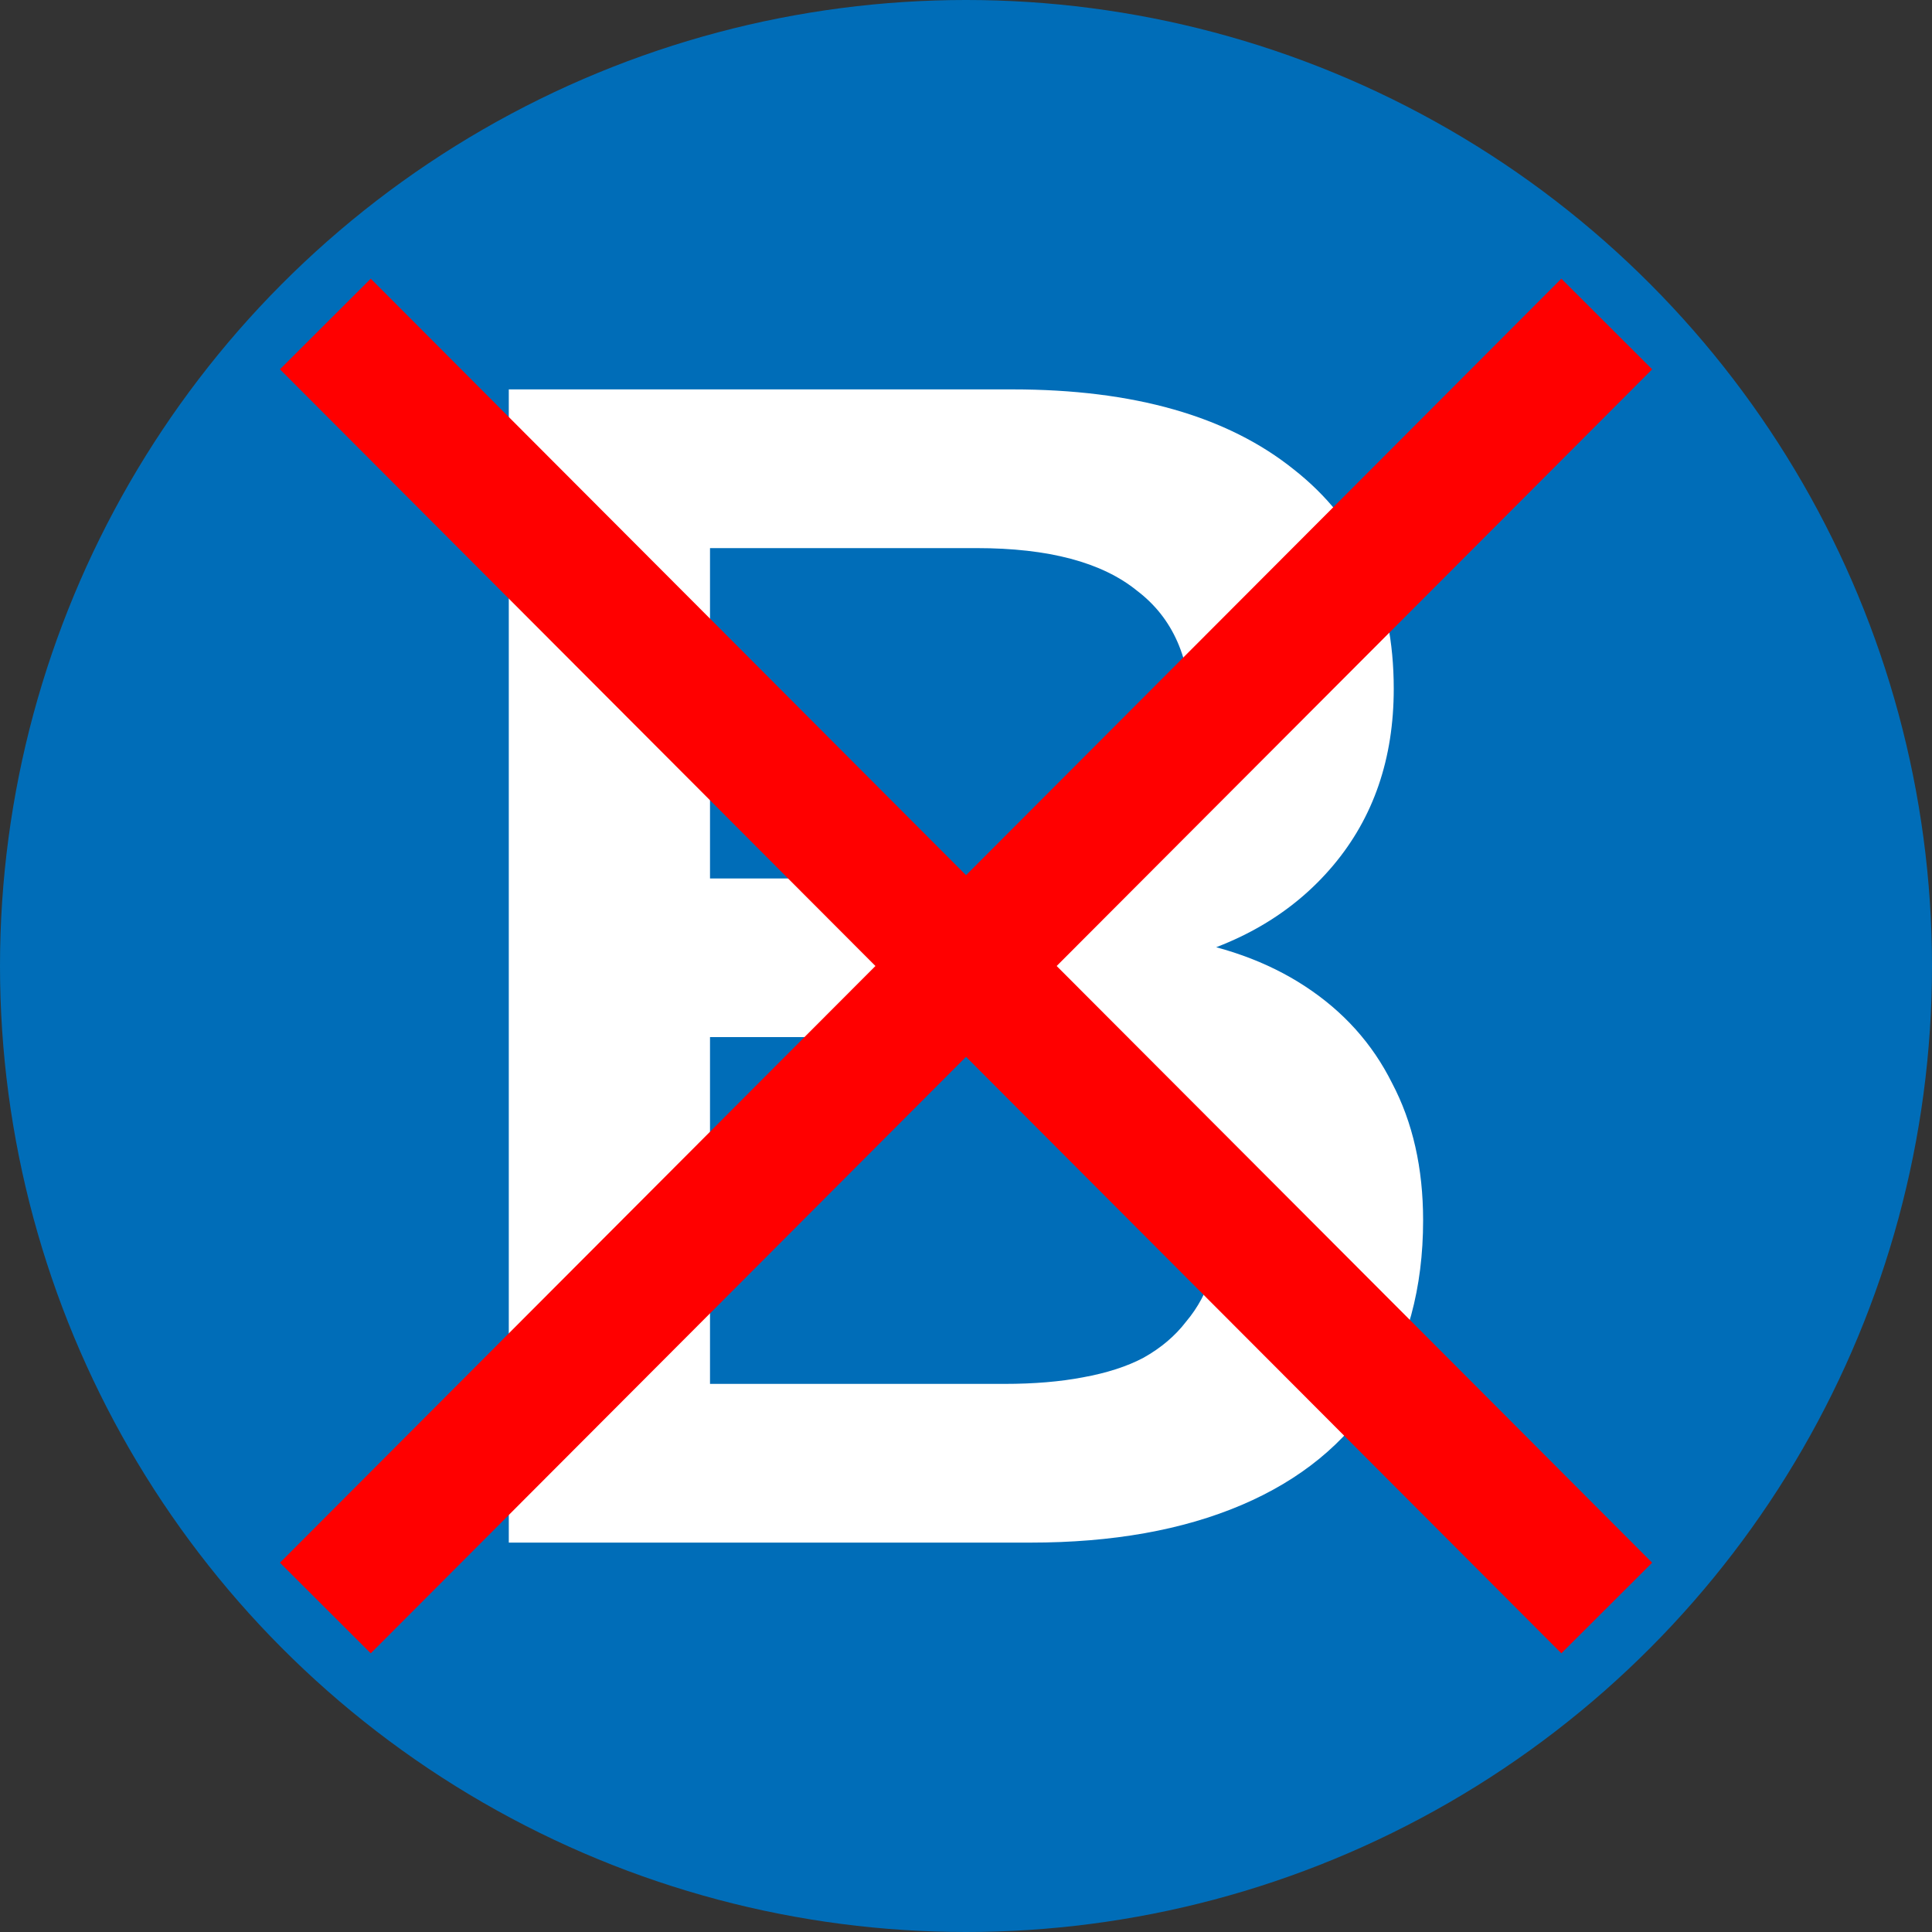
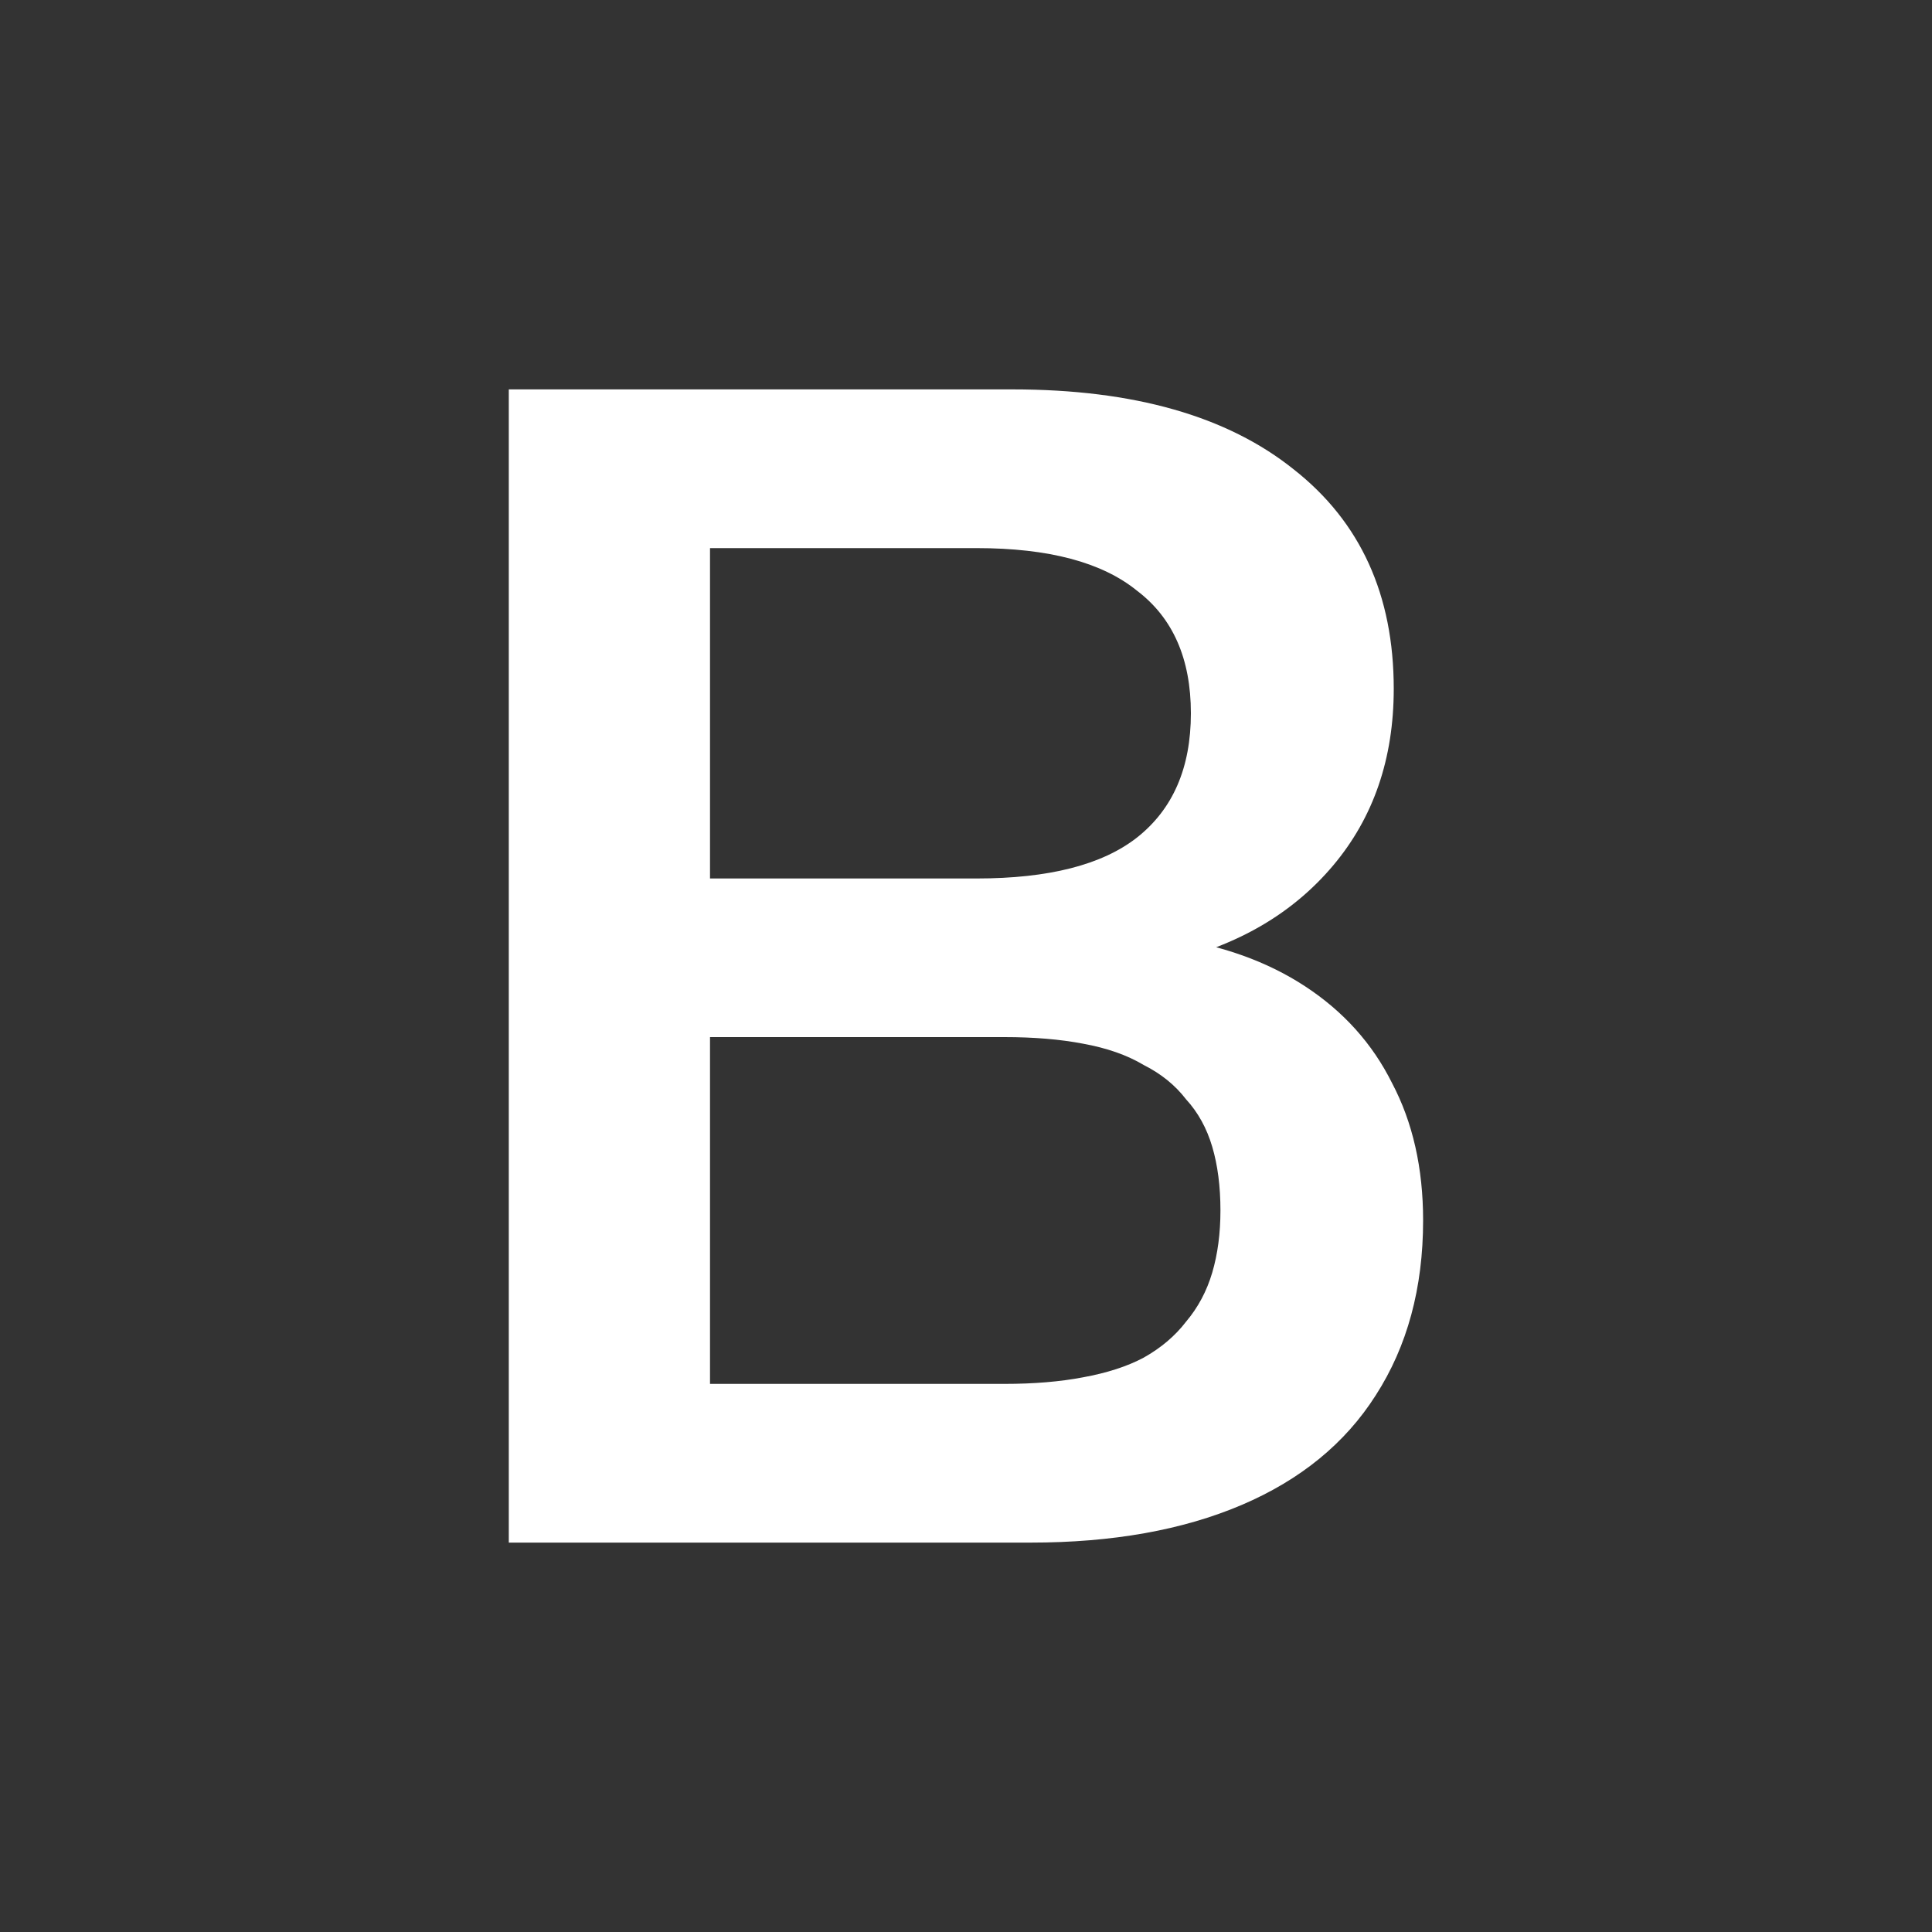
<svg xmlns="http://www.w3.org/2000/svg" xmlns:ns1="http://www.inkscape.org/namespaces/inkscape" xmlns:ns2="http://sodipodi.sourceforge.net/DTD/sodipodi-0.dtd" width="20mm" height="20mm" viewBox="0 0 20 20" version="1.1" id="svg5" ns1:version="1.2.2 (b0a8486541, 2022-12-01)" ns2:docname="MBX.svg">
  <rect x="0" y="0" width="20" height="20" fill="#333333" stroke="none" />
  <ns2:namedview id="namedview7" pagecolor="#ffffff" bordercolor="#000000" borderopacity="0.25" ns1:showpageshadow="2" ns1:pageopacity="0.0" ns1:pagecheckerboard="0" ns1:deskcolor="#d1d1d1" ns1:document-units="mm" showgrid="false" ns1:zoom="3.9710672" ns1:cx="47.216527" ns1:cy="79.071943" ns1:window-width="1920" ns1:window-height="1043" ns1:window-x="0" ns1:window-y="0" ns1:window-maximized="1" ns1:current-layer="layer1" />
  <defs id="defs2" />
  <g ns1:label="Livello 1" ns1:groupmode="layer" id="layer1" transform="translate(-4.75,-6.263)">
-     <circle style="fill:#006db8;stroke:#ffffff;stroke-width:0" id="path234" cx="14.75" cy="16.263" r="10" />
    <g aria-label="B" id="text556" style="font-weight:bold;font-size:16.933px;font-family:'EDF 2020 W01';-inkscape-font-specification:'EDF 2020 W01 Bold';text-align:center;text-anchor:middle;fill:#ed1c2a;stroke:#ffffff;stroke-width:0">
      <path d="M 10.017,22.232 V 10.294 h 5.215 q 1.88,0 2.913,0.83 1.033,0.813 1.033,2.269 0,1.084 -0.627,1.829 -0.627,0.745 -1.71,0.999 v -0.254 q 0.83,0.119 1.422,0.508 0.593,0.389 0.897,0.999 0.322,0.61 0.322,1.422 0,1.05 -0.491,1.812 -0.474,0.745 -1.389,1.135 -0.914,0.389 -2.184,0.389 z m 2.083,-1.643 h 3.048 q 0.457,0 0.813,-0.068 0.373,-0.068 0.627,-0.203 0.271,-0.152 0.44,-0.373 0.186,-0.22 0.271,-0.508 0.085,-0.288 0.085,-0.643 0,-0.373 -0.085,-0.66 -0.085,-0.288 -0.271,-0.491 -0.169,-0.22 -0.44,-0.356 -0.254,-0.152 -0.627,-0.22 -0.356,-0.068 -0.813,-0.068 h -3.048 z m 0,-5.232 h 2.76 q 1.118,0 1.659,-0.423 0.559,-0.44 0.559,-1.287 0,-0.847 -0.559,-1.27 -0.542,-0.44 -1.659,-0.44 h -2.76 z" style="font-family:'Nunito Sans';-inkscape-font-specification:'Nunito Sans Bold';fill:#ffffff" id="path439" />
    </g>
    <g id="g1264">
-       <path style="fill:#006db8;stroke:#ff0000;stroke-width:1.328;stroke-dasharray:none" d="M 8.118,22.909 21.383,9.617" id="path650" />
-       <path style="fill:#006db8;stroke:#ff0000;stroke-width:1.328;stroke-dasharray:none" d="M 21.383,22.909 8.118,9.617" id="path1260" />
-     </g>
+       </g>
  </g>
</svg>